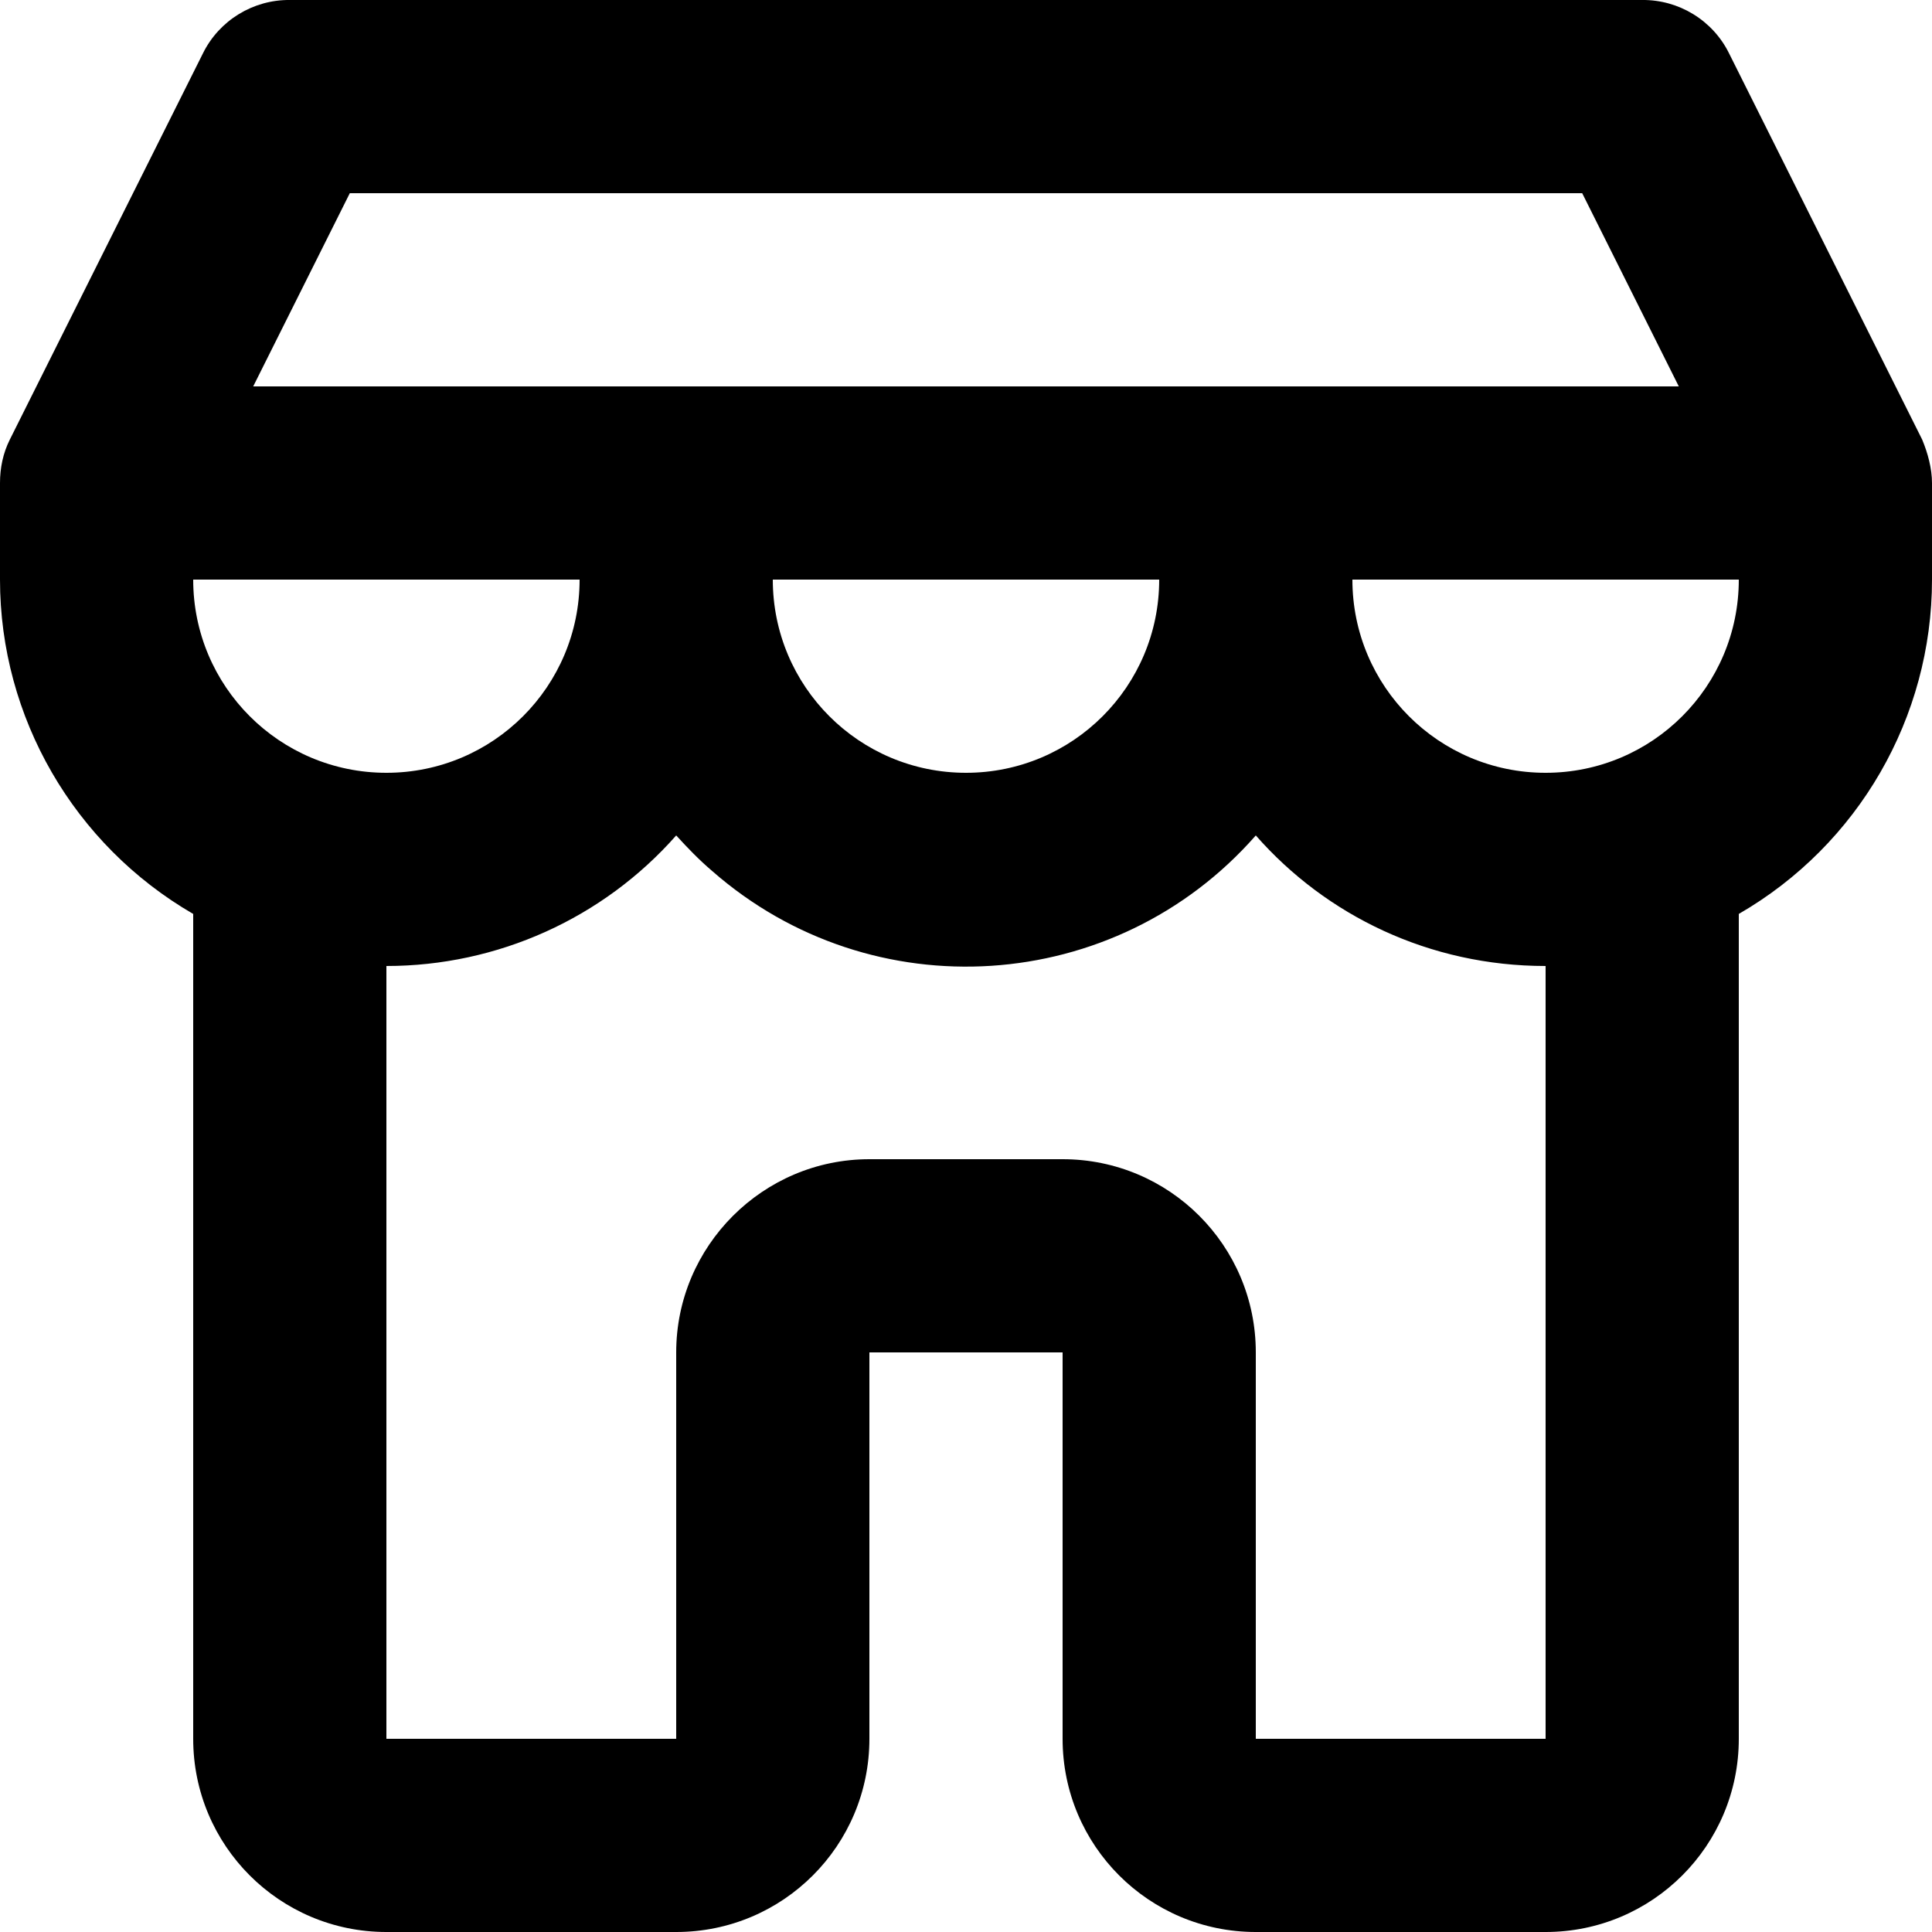
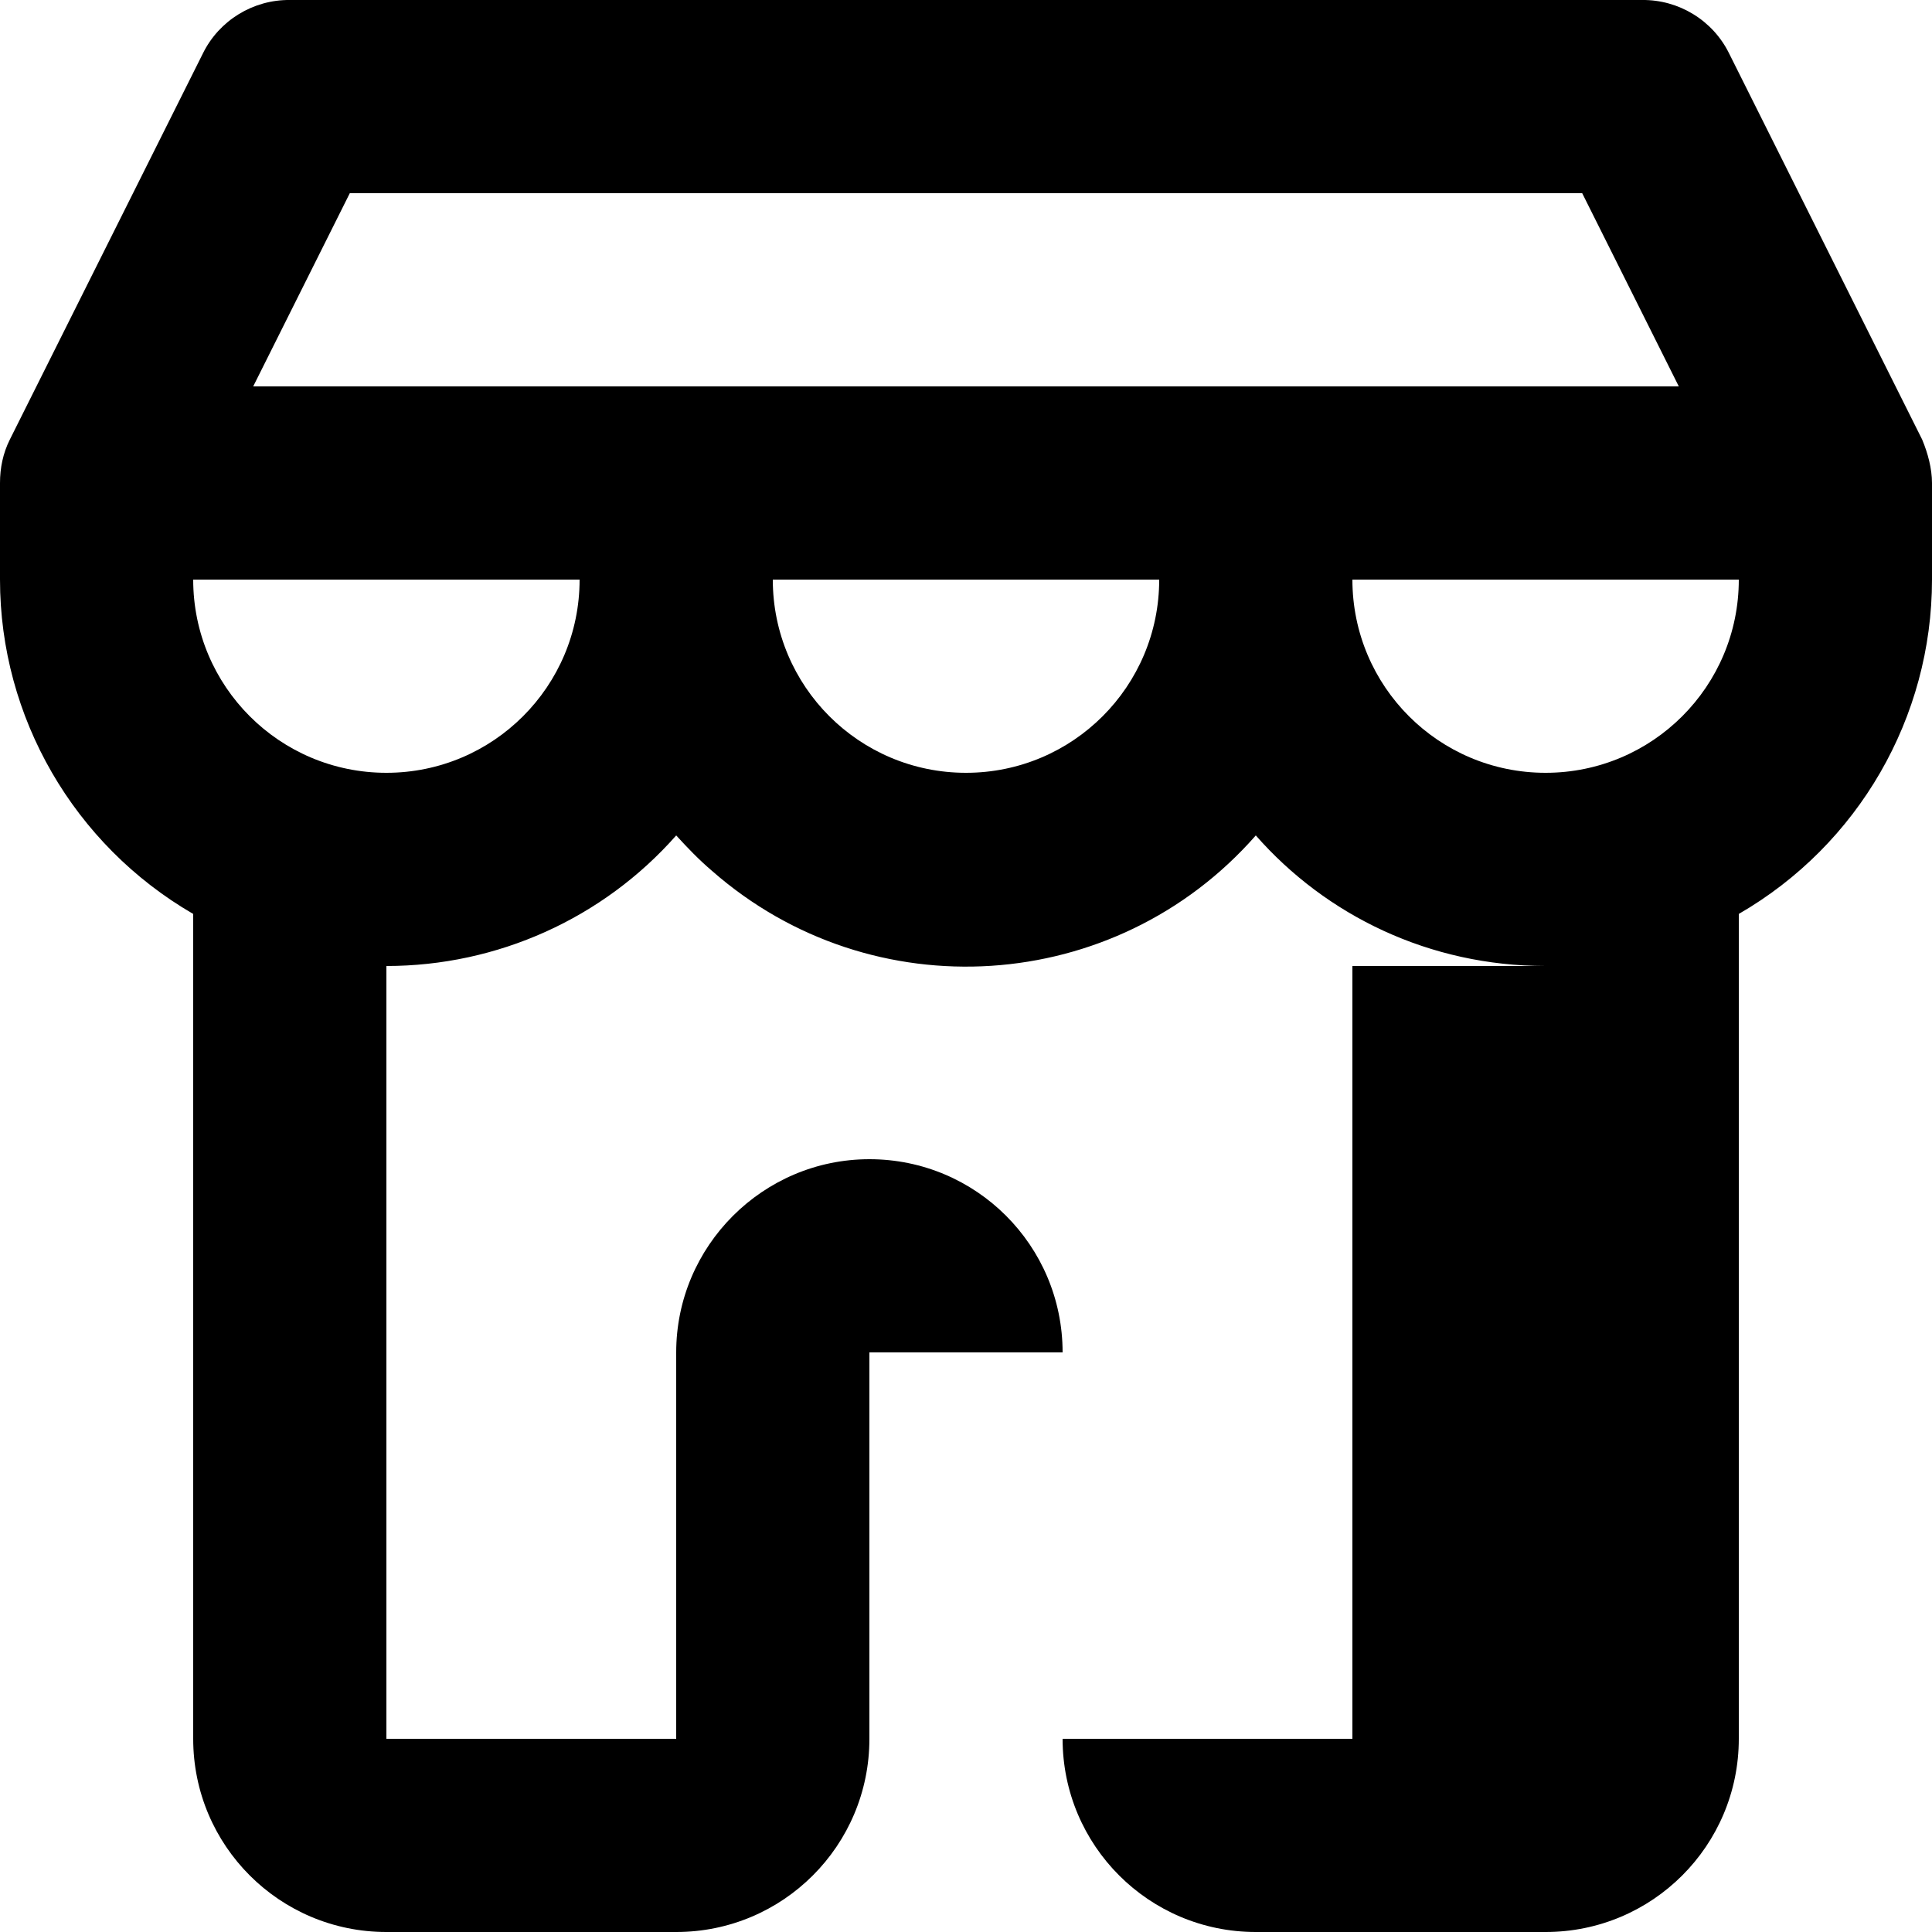
<svg xmlns="http://www.w3.org/2000/svg" version="1.1" id="Layer_1" x="0px" y="0px" viewBox="0 0 512 512" style="enable-background:new 0 0 512 512;" xml:space="preserve">
  <g>
-     <path d="M460.8,242.2v218.6c0,28.3-22.9,51.2-51.2,51.2h-76.8c-28.3,0-51.2-22.9-51.2-51.2V358.4h-51.2v102.4   c0,28.3-22.9,51.2-51.2,51.2h-76.8c-28.3,0-51.2-22.9-51.2-51.2V242.2C19.6,223.9,0,190.1,0,153.6V128c0-4,0.8-7.9,2.6-11.5   L53.8,14.1C58.1,5.4,67.1-0.1,76.8,0h358.4c9.7-0.1,18.7,5.4,23,14.1l51.2,102.4c1.5,3.6,2.6,7.7,2.6,11.5v25.6   C512,190.1,492.5,223.9,460.8,242.2z M409.6,256c-30.7,0-58.1-13.3-76.8-34.6c-37.2,42.4-101.7,46.6-144.1,9.4   c-3.4-2.9-6.5-6.1-9.5-9.4c-19.4,22-47.4,34.6-76.8,34.6v204.8h76.8V358.4c0-28.2,23-51.2,51.2-51.2h51.2   c28.3,0,51.2,22.9,51.2,51.2v102.4h76.8V256z M460.8,153.6H358.4c0,28.3,22.9,51.2,51.2,51.2C437.9,204.8,460.8,181.9,460.8,153.6z    M307.2,153.6H204.8c0,28.3,22.9,51.2,51.2,51.2S307.2,181.9,307.2,153.6z M153.6,153.6H51.2c0,28.3,22.9,51.2,51.2,51.2   S153.6,181.9,153.6,153.6z M444.9,102.4l-25.6-51.2H92.7l-25.6,51.2H444.9z" />
+     <path d="M460.8,242.2v218.6c0,28.3-22.9,51.2-51.2,51.2h-76.8c-28.3,0-51.2-22.9-51.2-51.2V358.4h-51.2v102.4   c0,28.3-22.9,51.2-51.2,51.2h-76.8c-28.3,0-51.2-22.9-51.2-51.2V242.2C19.6,223.9,0,190.1,0,153.6V128c0-4,0.8-7.9,2.6-11.5   L53.8,14.1C58.1,5.4,67.1-0.1,76.8,0h358.4c9.7-0.1,18.7,5.4,23,14.1l51.2,102.4c1.5,3.6,2.6,7.7,2.6,11.5v25.6   C512,190.1,492.5,223.9,460.8,242.2z M409.6,256c-30.7,0-58.1-13.3-76.8-34.6c-37.2,42.4-101.7,46.6-144.1,9.4   c-3.4-2.9-6.5-6.1-9.5-9.4c-19.4,22-47.4,34.6-76.8,34.6v204.8h76.8V358.4c0-28.2,23-51.2,51.2-51.2c28.3,0,51.2,22.9,51.2,51.2v102.4h76.8V256z M460.8,153.6H358.4c0,28.3,22.9,51.2,51.2,51.2C437.9,204.8,460.8,181.9,460.8,153.6z    M307.2,153.6H204.8c0,28.3,22.9,51.2,51.2,51.2S307.2,181.9,307.2,153.6z M153.6,153.6H51.2c0,28.3,22.9,51.2,51.2,51.2   S153.6,181.9,153.6,153.6z M444.9,102.4l-25.6-51.2H92.7l-25.6,51.2H444.9z" />
  </g>
</svg>